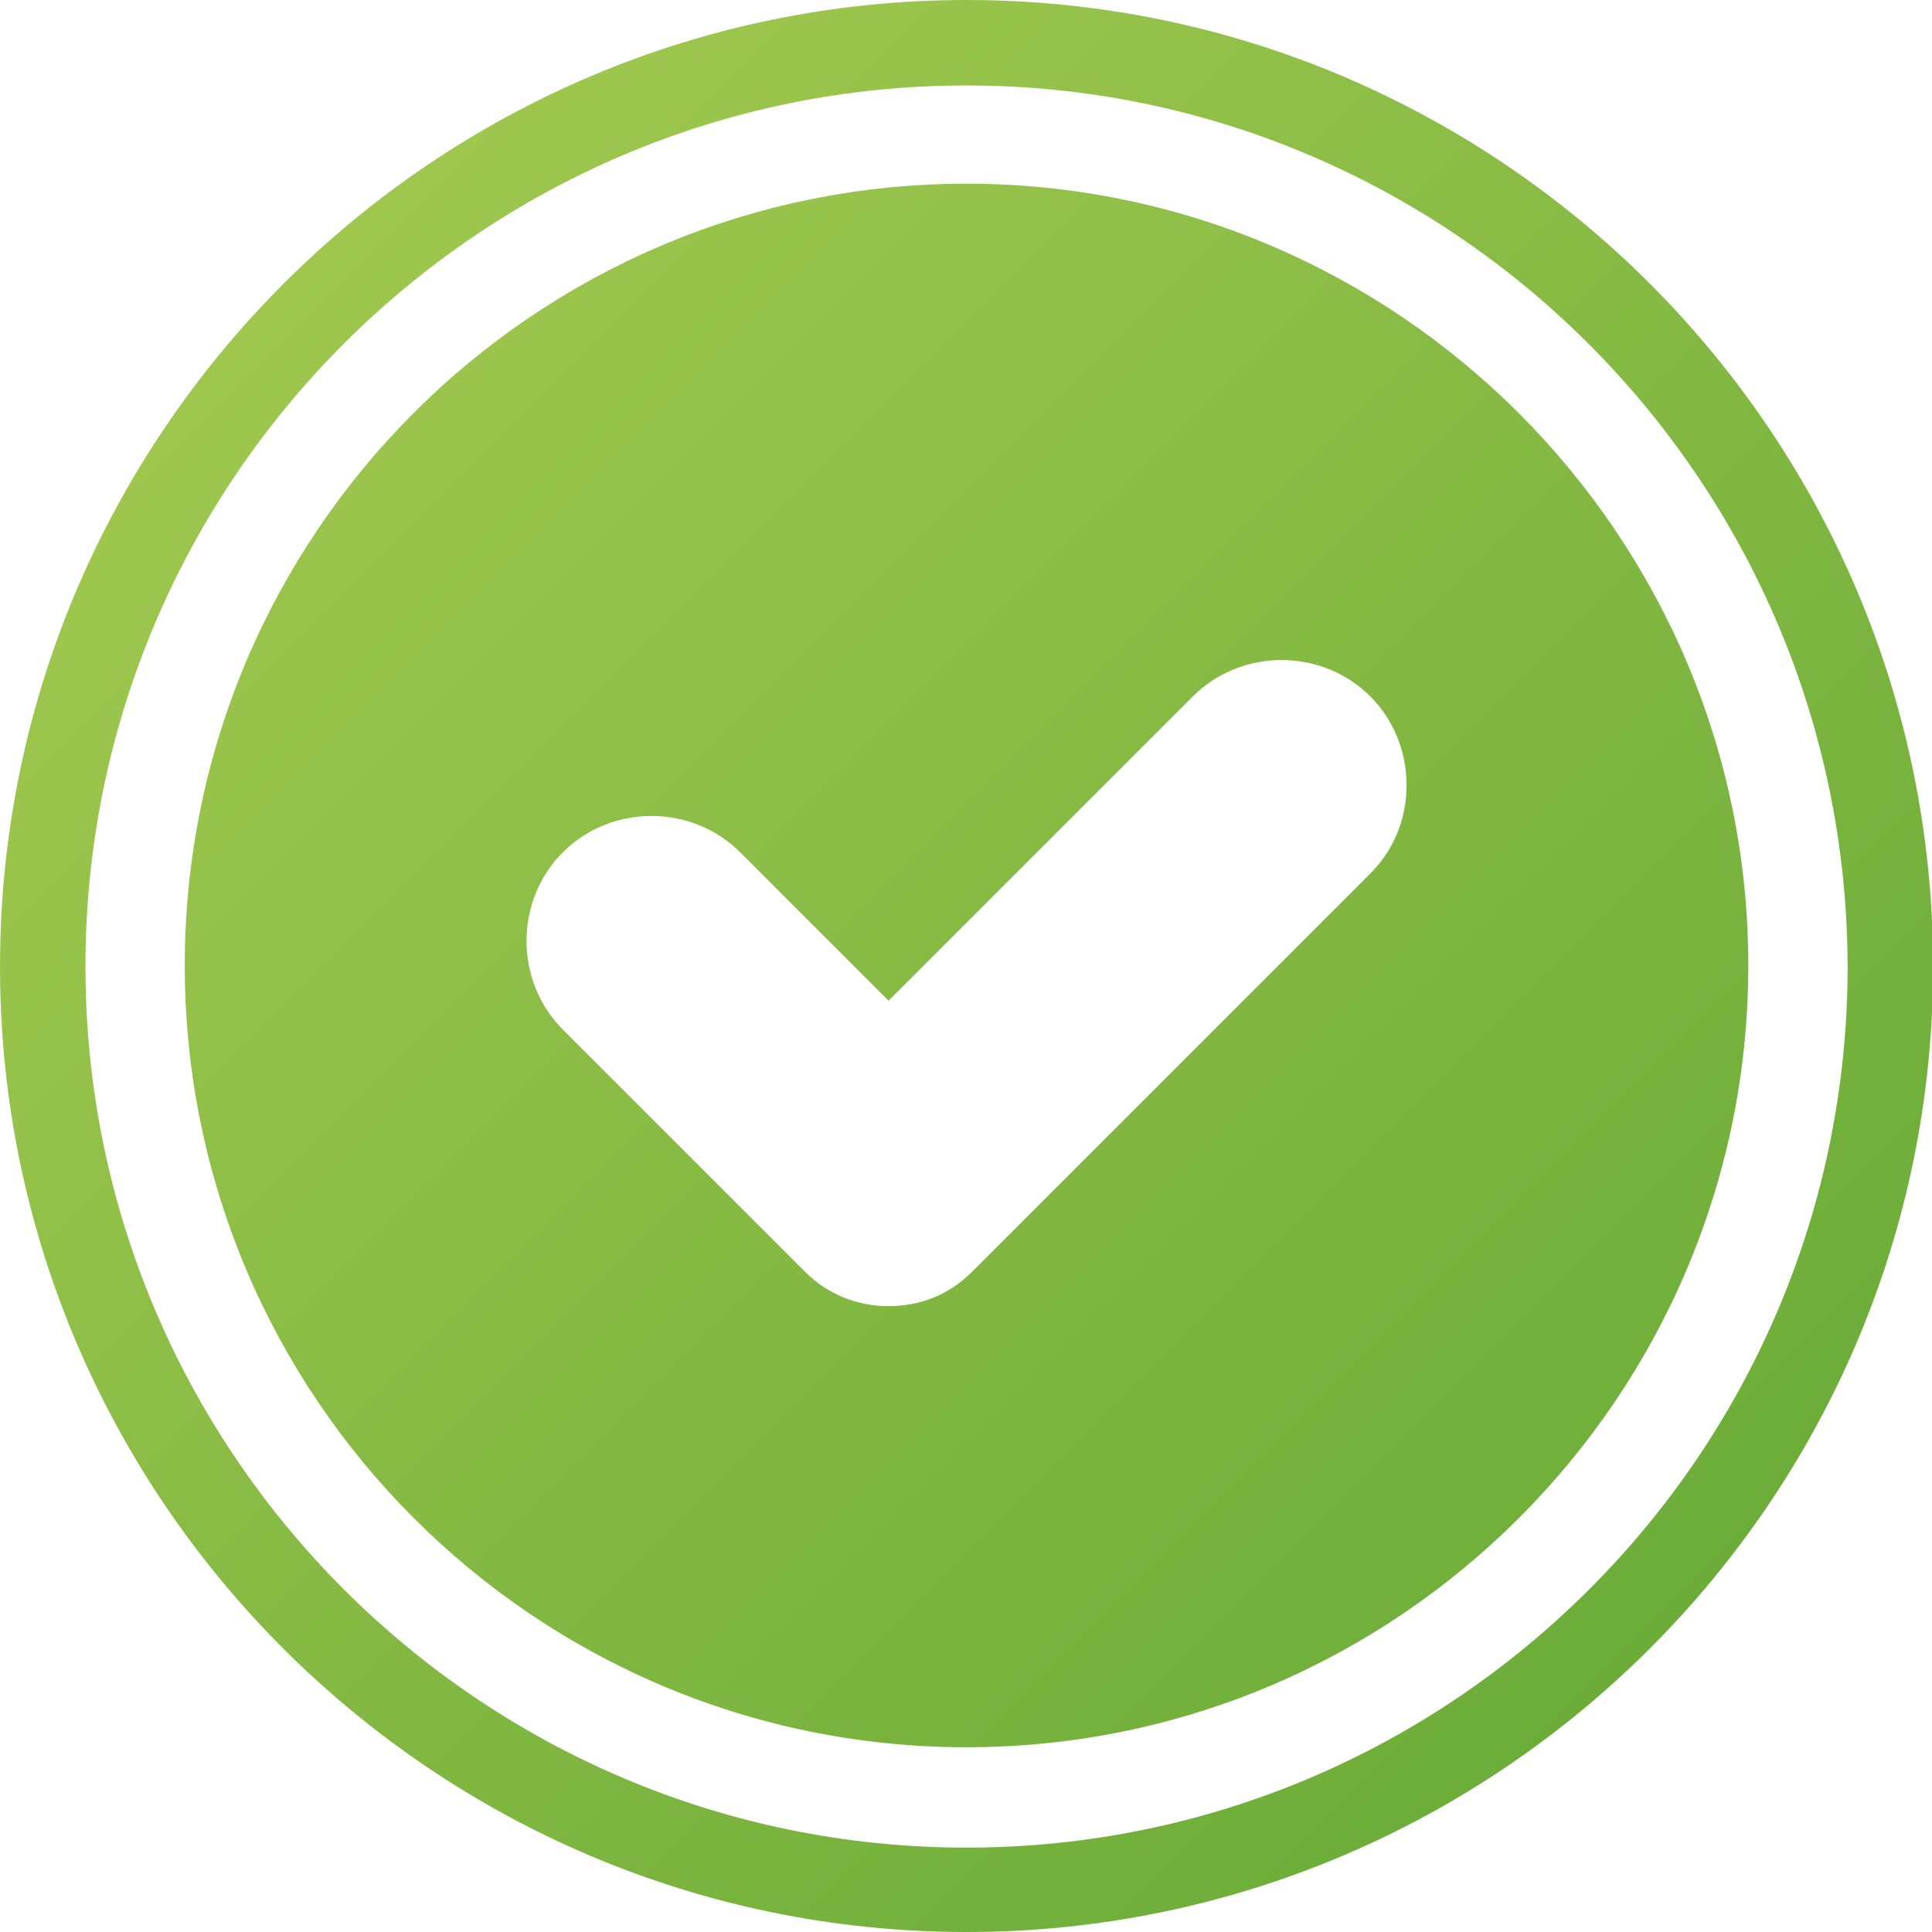
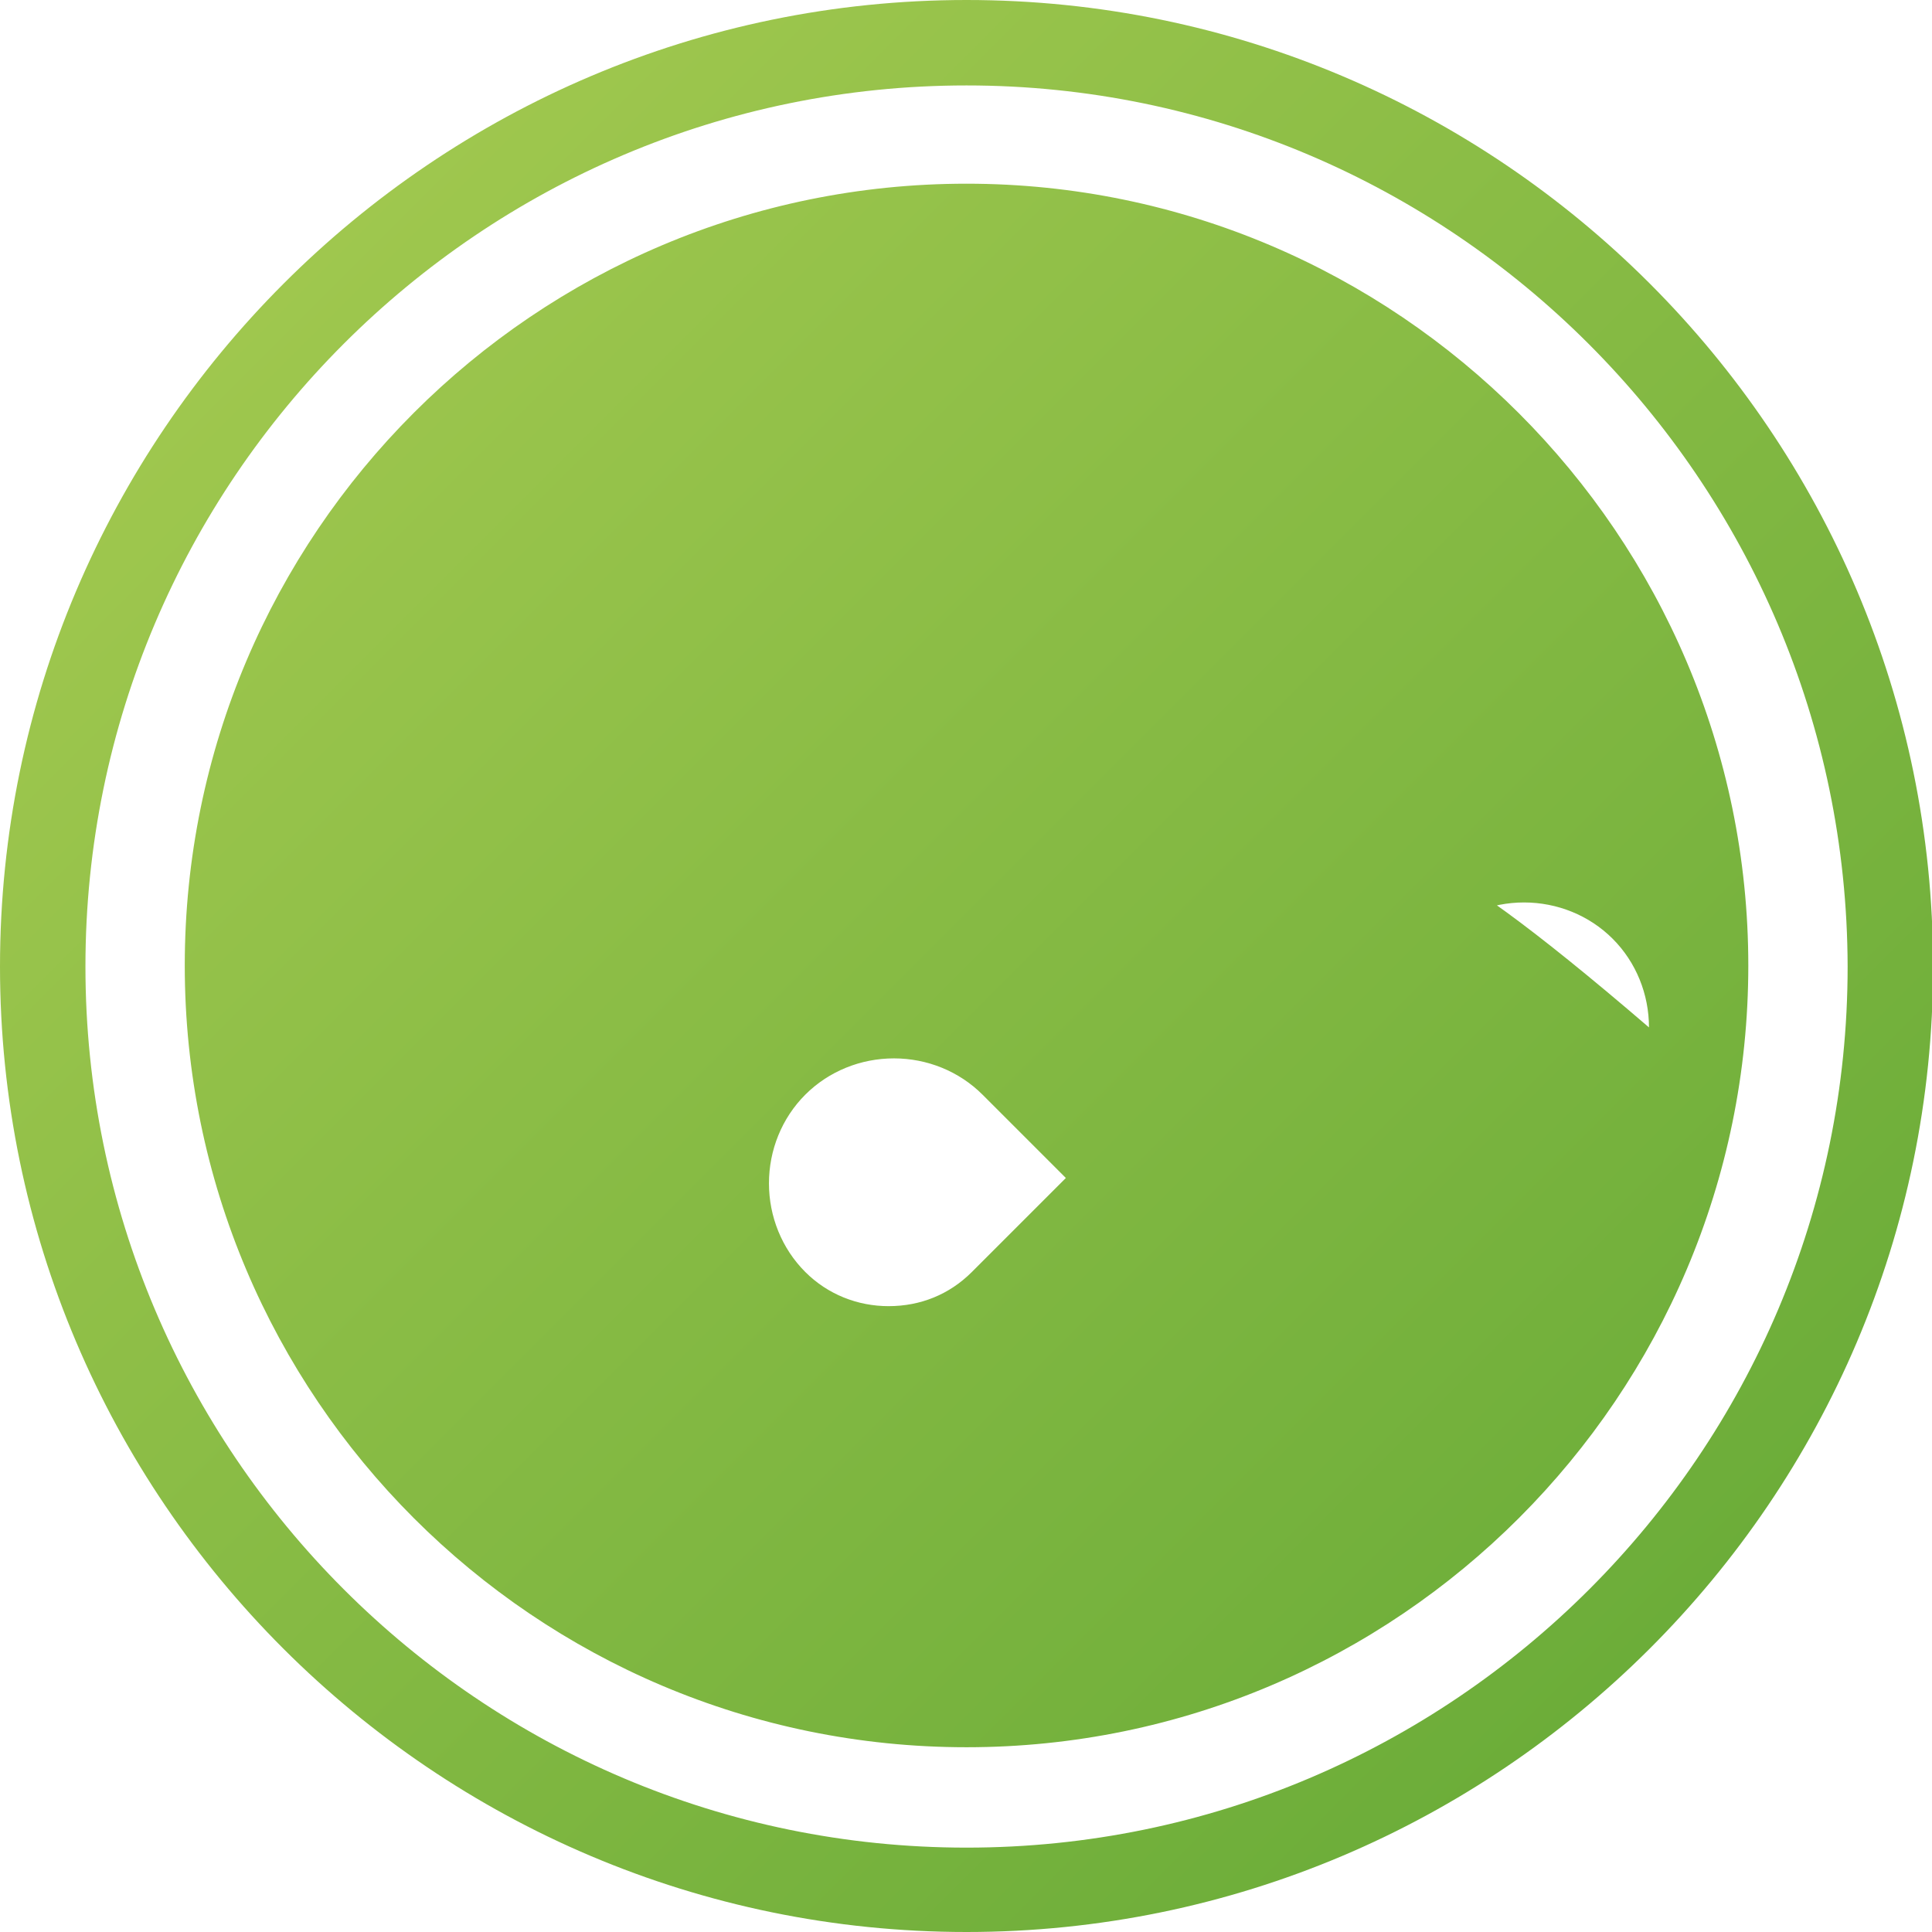
<svg xmlns="http://www.w3.org/2000/svg" version="1.1" id="Layer_1" x="0px" y="0px" viewBox="0 0 180.9 180.9" style="enable-background:new 0 0 180.9 180.9;" xml:space="preserve">
  <style type="text/css">
	.st0{fill:url(#SVGID_1_);}
</style>
  <linearGradient id="SVGID_1_" gradientUnits="userSpaceOnUse" x1="26.524" y1="26.524" x2="154.392" y2="154.392">
    <stop offset="0" style="stop-color:#9FC74E" />
    <stop offset="1" style="stop-color:#6CAD39" />
  </linearGradient>
-   <path class="st0" d="M90.5,180.9C40.6,180.9,0,140.3,0,90.5S40.6,0,90.5,0s90.5,40.6,90.5,90.5S140.3,180.9,90.5,180.9L90.5,180.9z   M90.5,8C45,8,8,45,8,90.5c0,45.5,37,82.5,82.5,82.5c45.5,0,82.5-37,82.5-82.5C172.9,45,135.9,8,90.5,8L90.5,8z M90.5,17.2  c-40.4,0-73.2,32.8-73.2,73.2s32.8,73.2,73.2,73.2s73.2-32.9,73.2-73.2S130.8,17.2,90.5,17.2L90.5,17.2z M128.3,81.8l-37.3,37.3  c-2.1,2.1-4.8,3.2-7.8,3.2c-2.9,0-5.7-1.1-7.8-3.2L52.7,96.4c-2.2-2.2-3.4-5.2-3.4-8.3c0-3.1,1.2-6.1,3.4-8.3  c2.2-2.2,5.2-3.4,8.3-3.4c3.1,0,6.1,1.2,8.3,3.4l13.9,13.9l28.5-28.5c2.2-2.2,5.2-3.4,8.3-3.4c3.1,0,6.1,1.2,8.3,3.4  c2.2,2.2,3.4,5.2,3.4,8.3C131.7,76.7,130.5,79.6,128.3,81.8L128.3,81.8z M128.3,81.8" />
+   <path class="st0" d="M90.5,180.9C40.6,180.9,0,140.3,0,90.5S40.6,0,90.5,0s90.5,40.6,90.5,90.5S140.3,180.9,90.5,180.9L90.5,180.9z   M90.5,8C45,8,8,45,8,90.5c0,45.5,37,82.5,82.5,82.5c45.5,0,82.5-37,82.5-82.5C172.9,45,135.9,8,90.5,8L90.5,8z M90.5,17.2  c-40.4,0-73.2,32.8-73.2,73.2s32.8,73.2,73.2,73.2s73.2-32.9,73.2-73.2S130.8,17.2,90.5,17.2L90.5,17.2z M128.3,81.8l-37.3,37.3  c-2.1,2.1-4.8,3.2-7.8,3.2c-2.9,0-5.7-1.1-7.8-3.2c-2.2-2.2-3.4-5.2-3.4-8.3c0-3.1,1.2-6.1,3.4-8.3  c2.2-2.2,5.2-3.4,8.3-3.4c3.1,0,6.1,1.2,8.3,3.4l13.9,13.9l28.5-28.5c2.2-2.2,5.2-3.4,8.3-3.4c3.1,0,6.1,1.2,8.3,3.4  c2.2,2.2,3.4,5.2,3.4,8.3C131.7,76.7,130.5,79.6,128.3,81.8L128.3,81.8z M128.3,81.8" />
</svg>